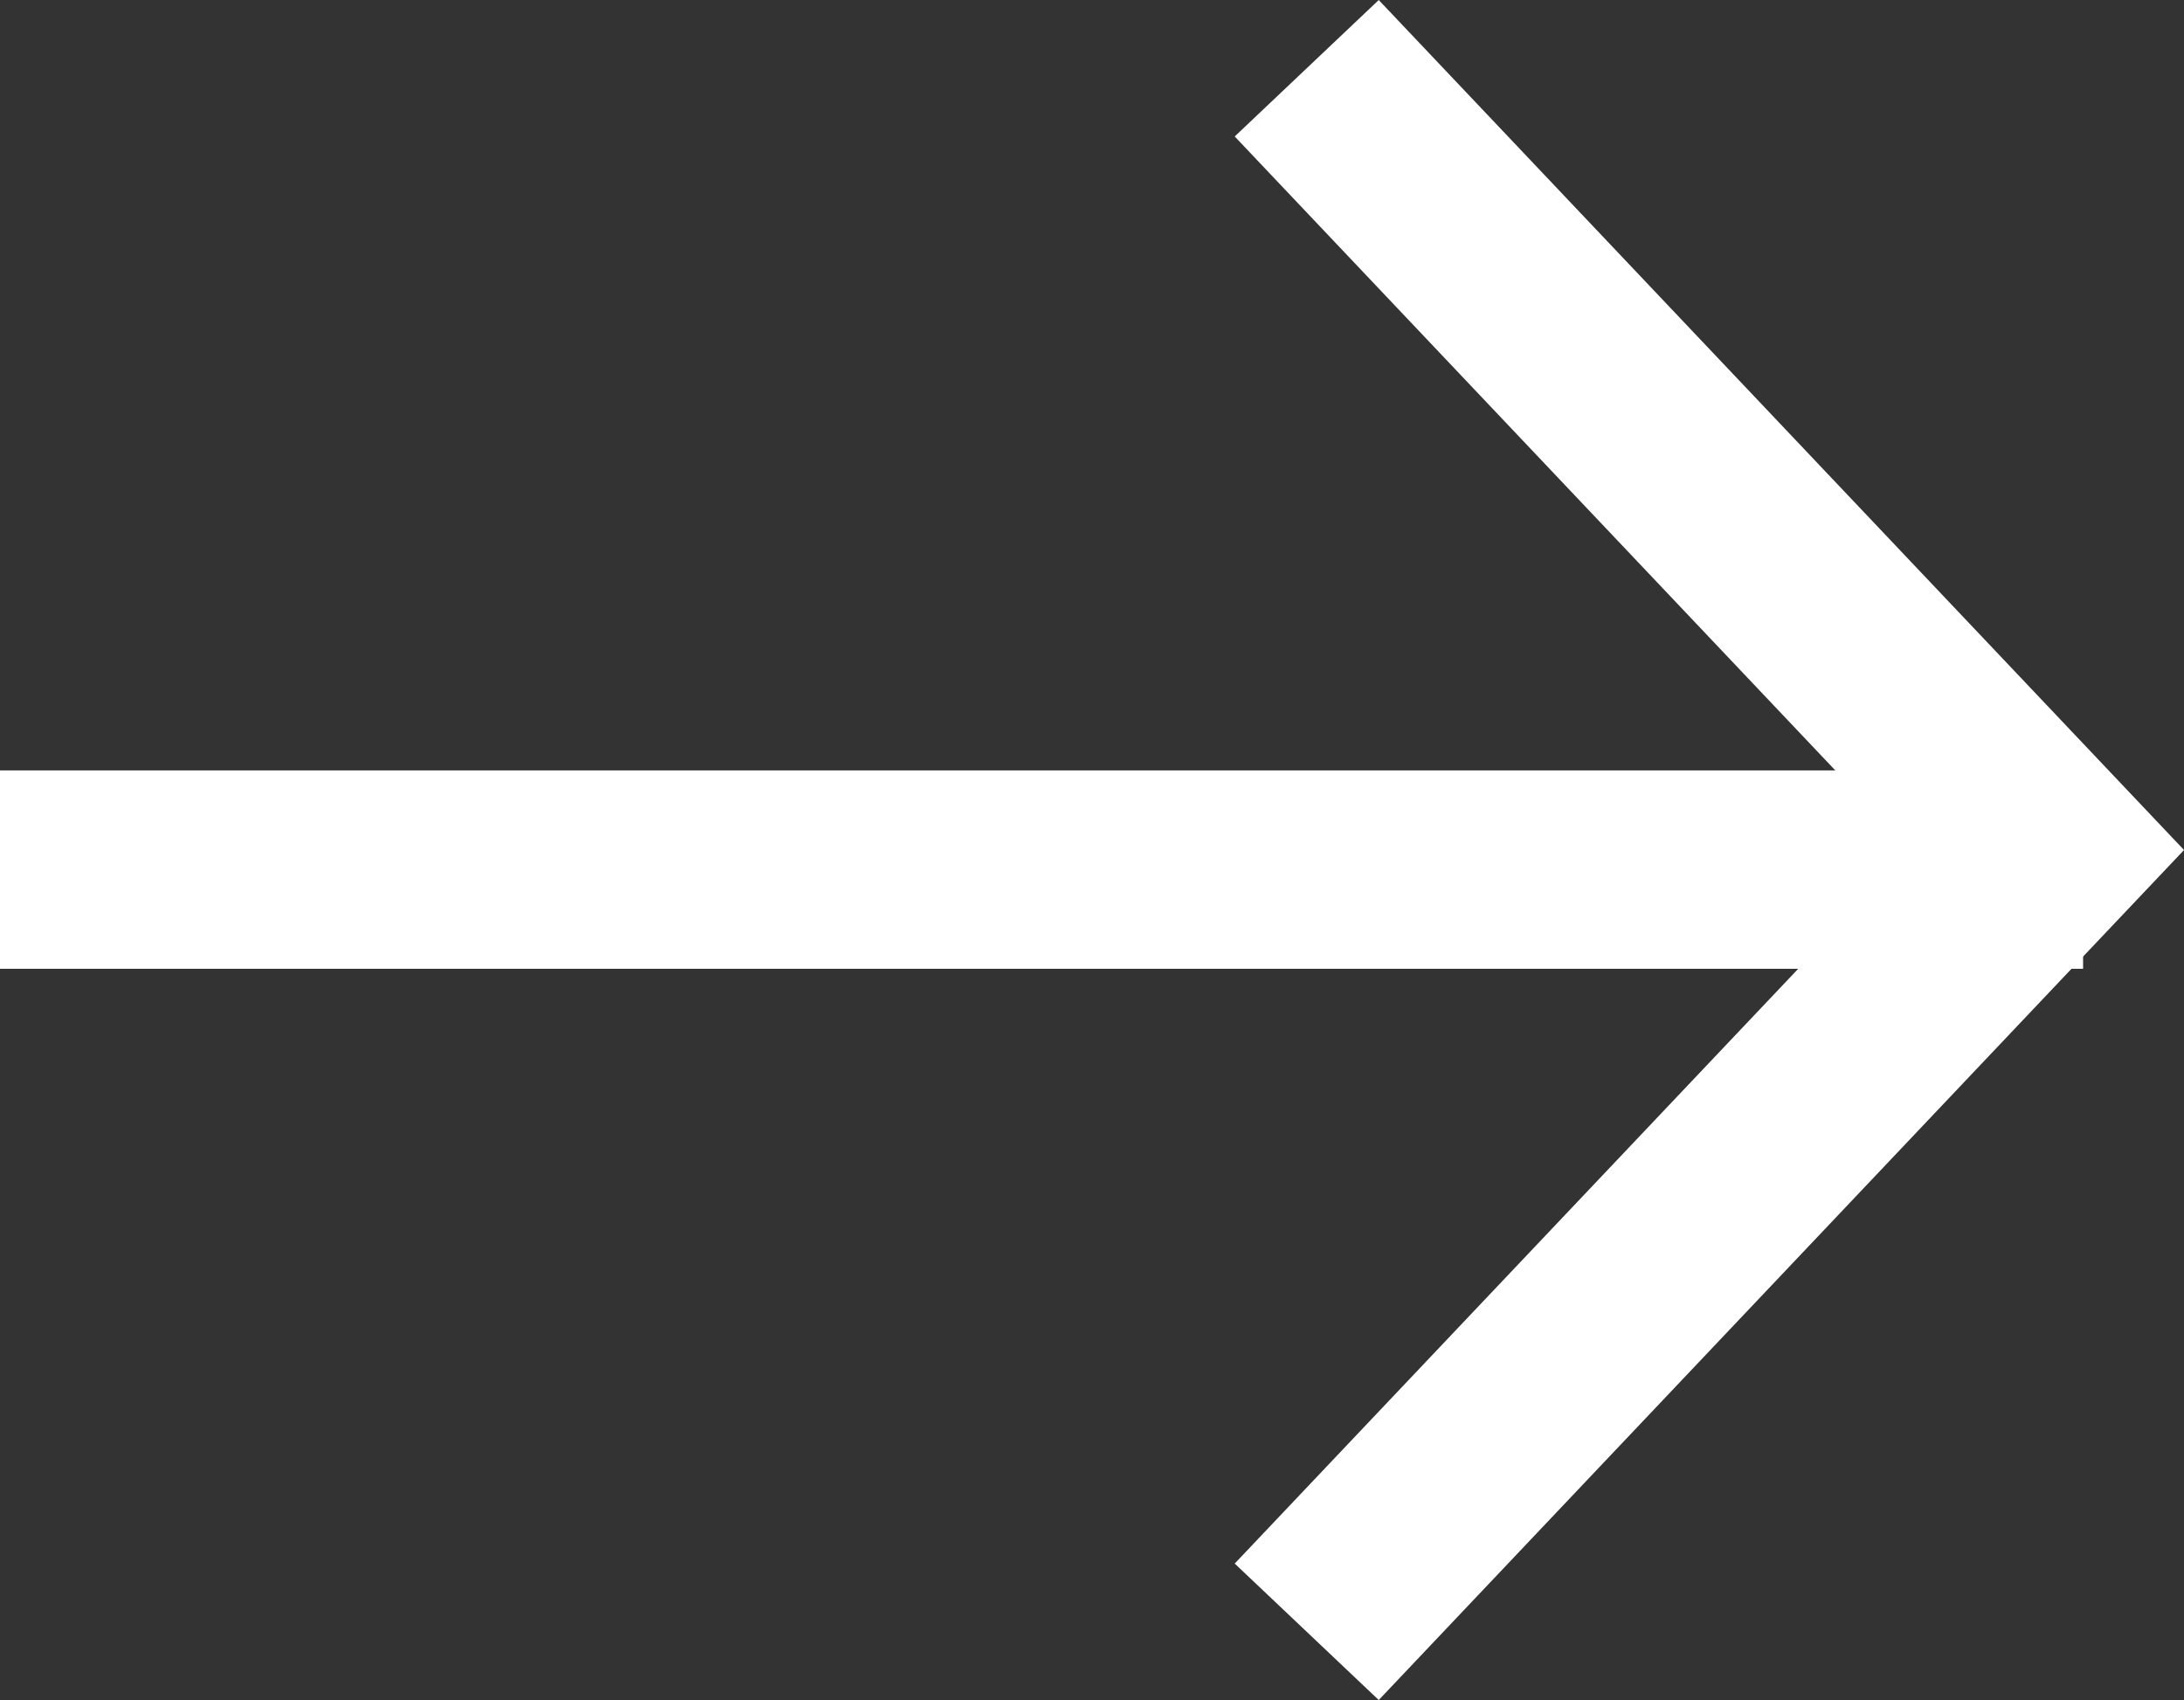
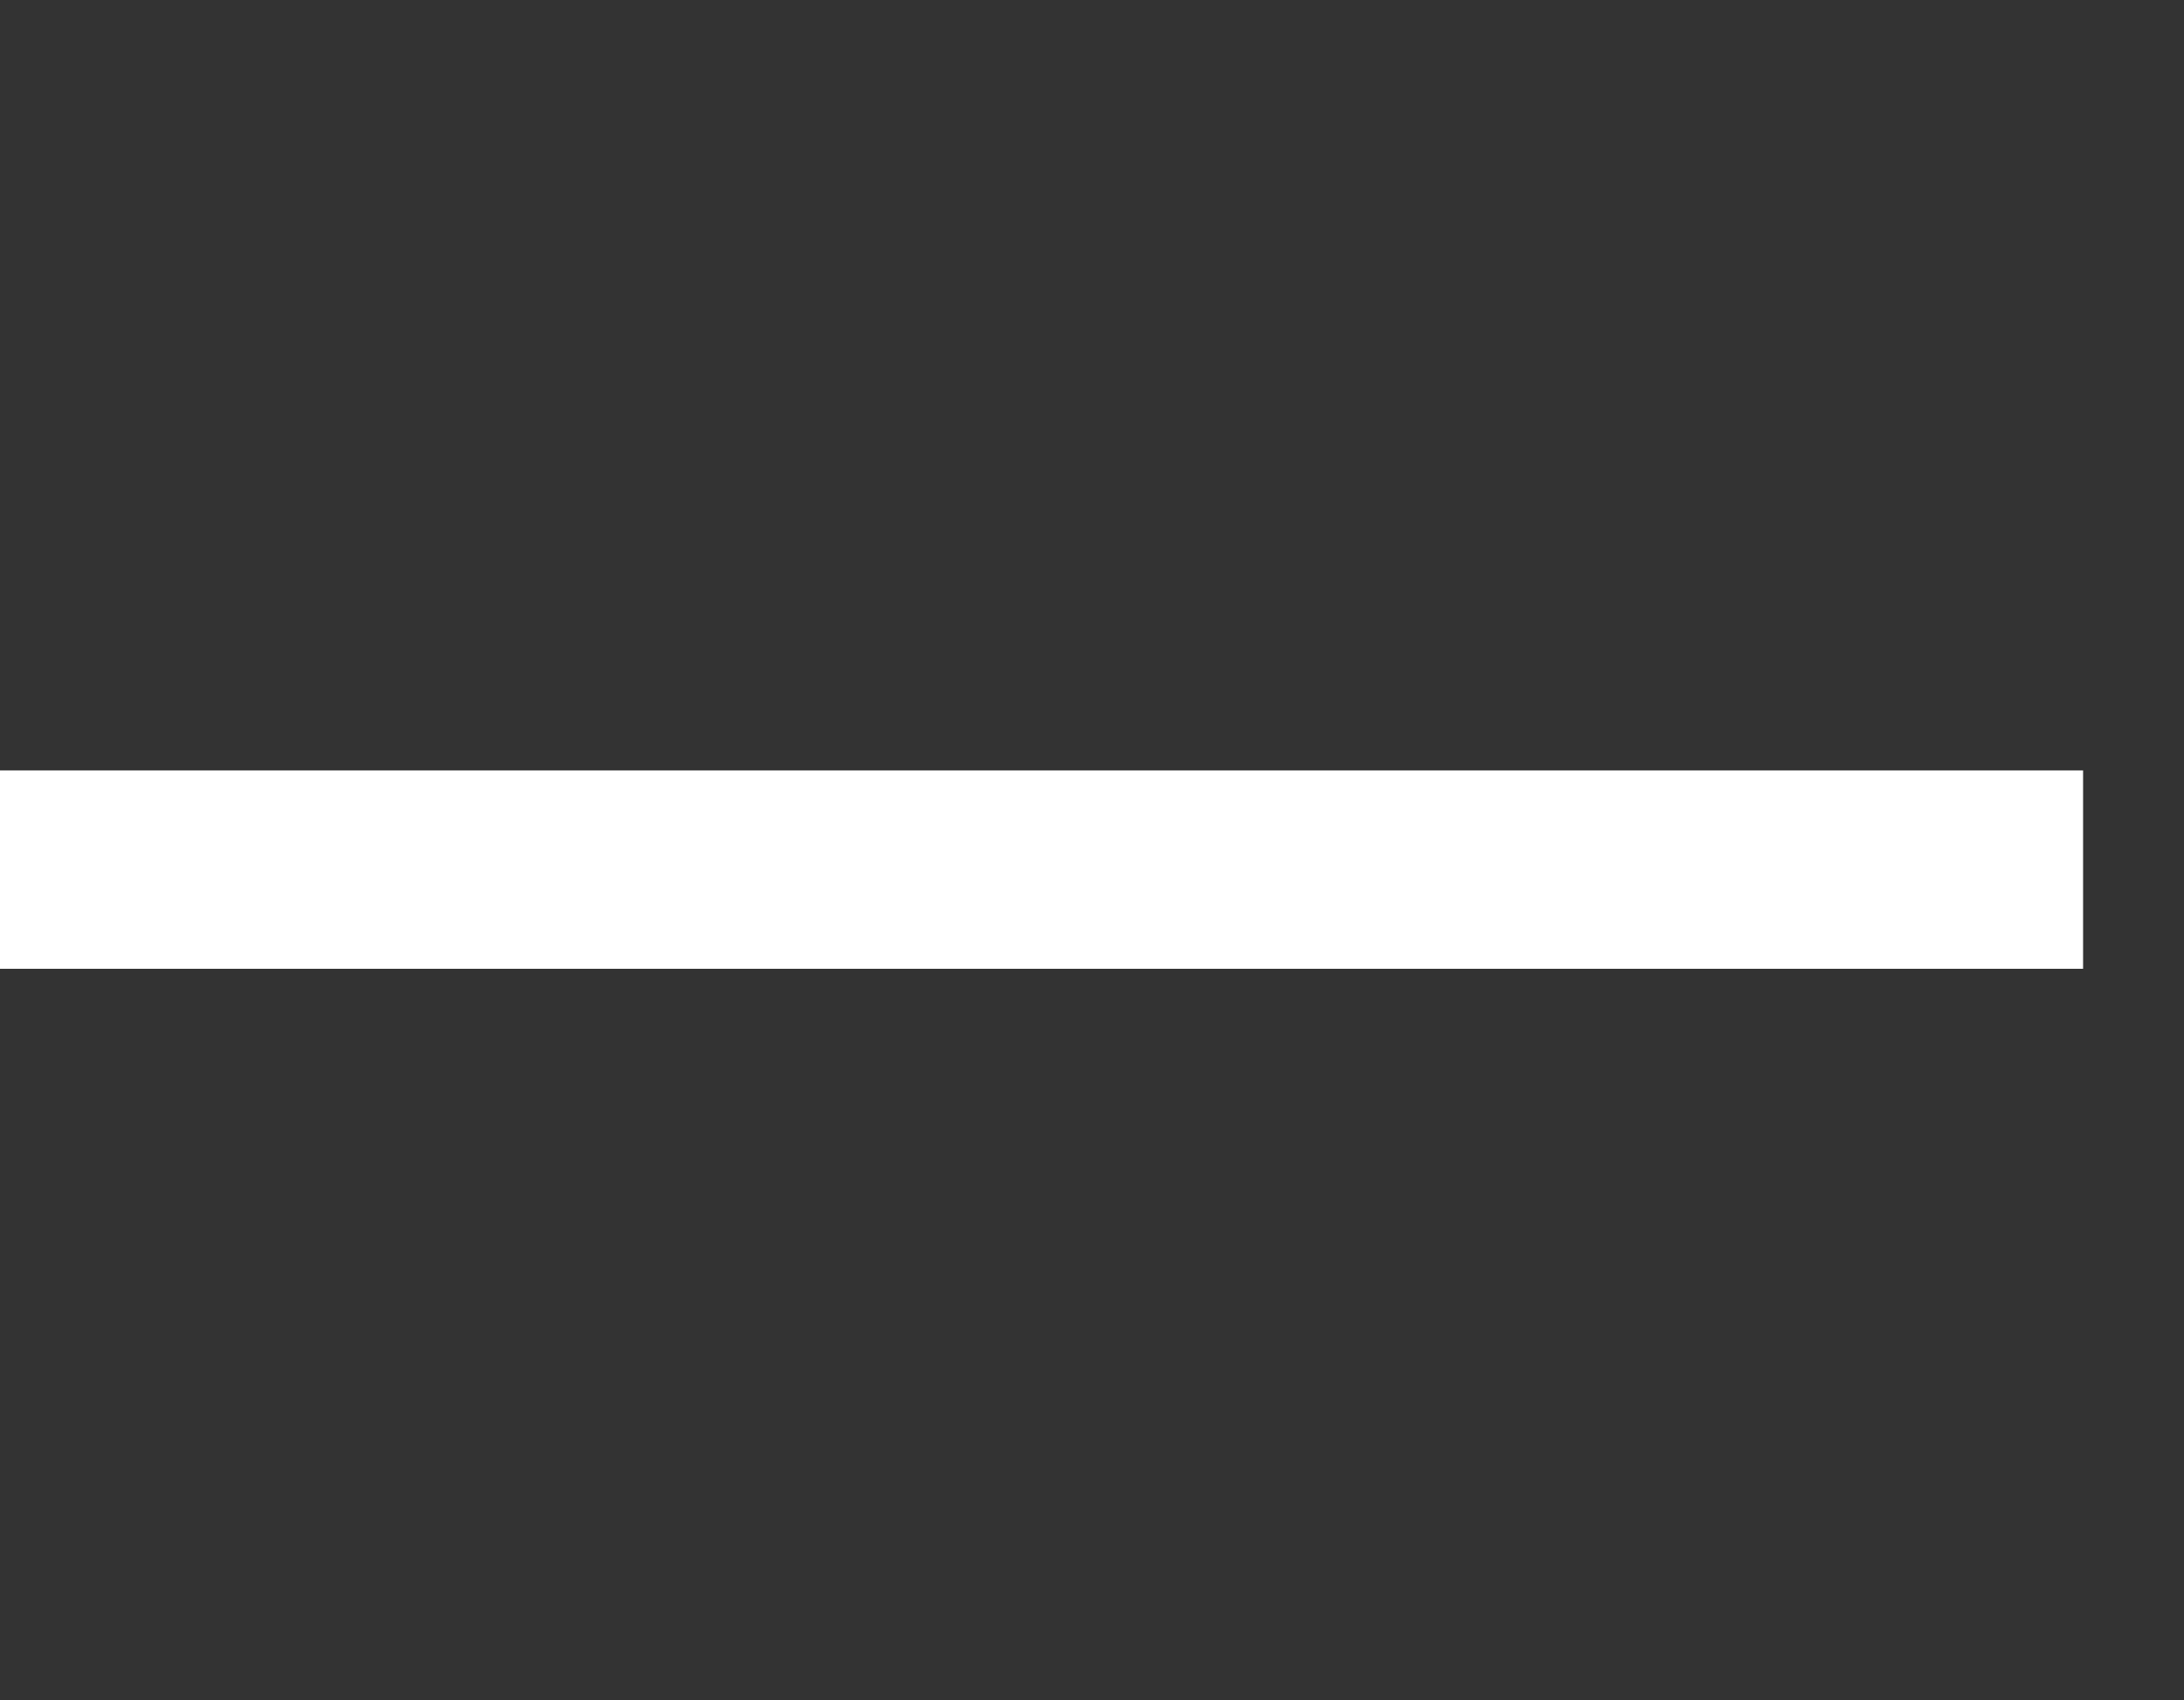
<svg xmlns="http://www.w3.org/2000/svg" width="16.513" height="12.854" viewBox="0 0 16.513 12.854">
  <rect x="0" y="0" width="16.513" height="12.854" fill="#333333" stroke="none" />
  <g id="right_small_arrow" data-name="right small arrow" transform="translate(0 0.427)">
    <path id="Path_2" data-name="Path 2" d="M0,.4H15.75" transform="translate(0 5.748)" fill="none" stroke="#fff" stroke-miterlimit="10" stroke-width="1.5" />
-     <path id="Path" d="M0,5.6,5.911,0l5.911,5.6" transform="translate(15.48 0.089) rotate(90)" fill="none" stroke="#fff" stroke-miterlimit="10" stroke-width="1.5" />
  </g>
</svg>